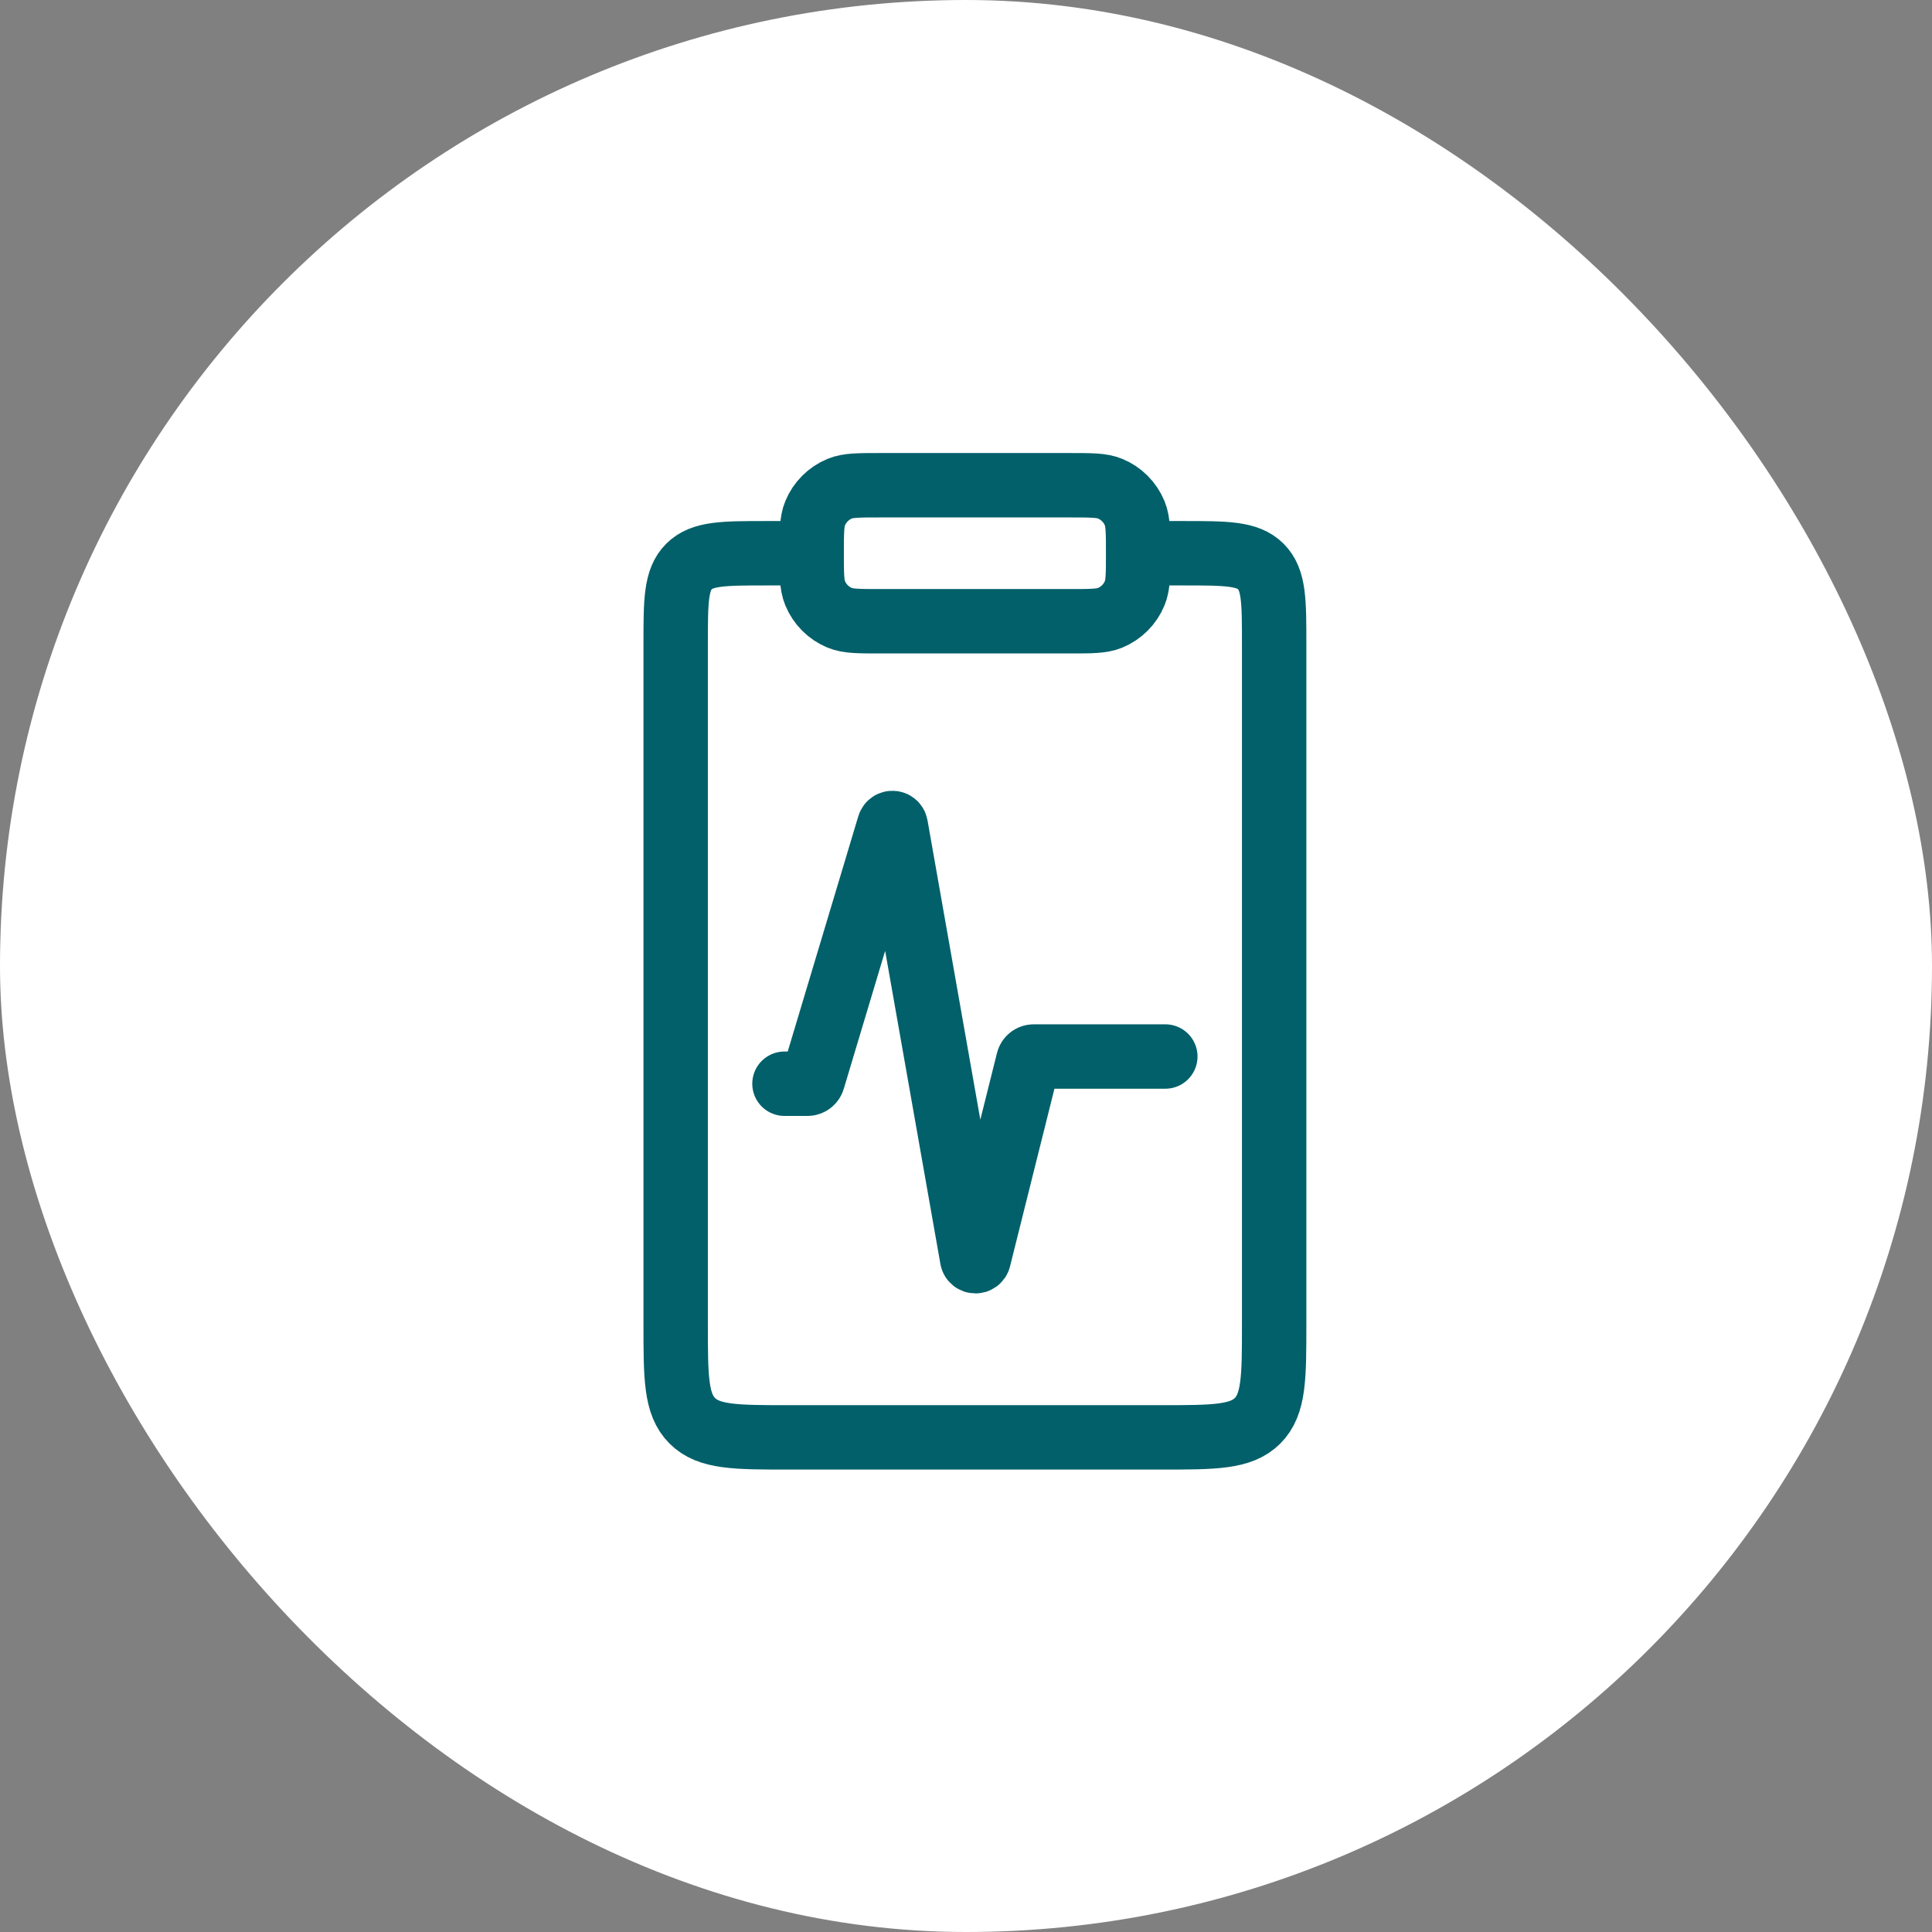
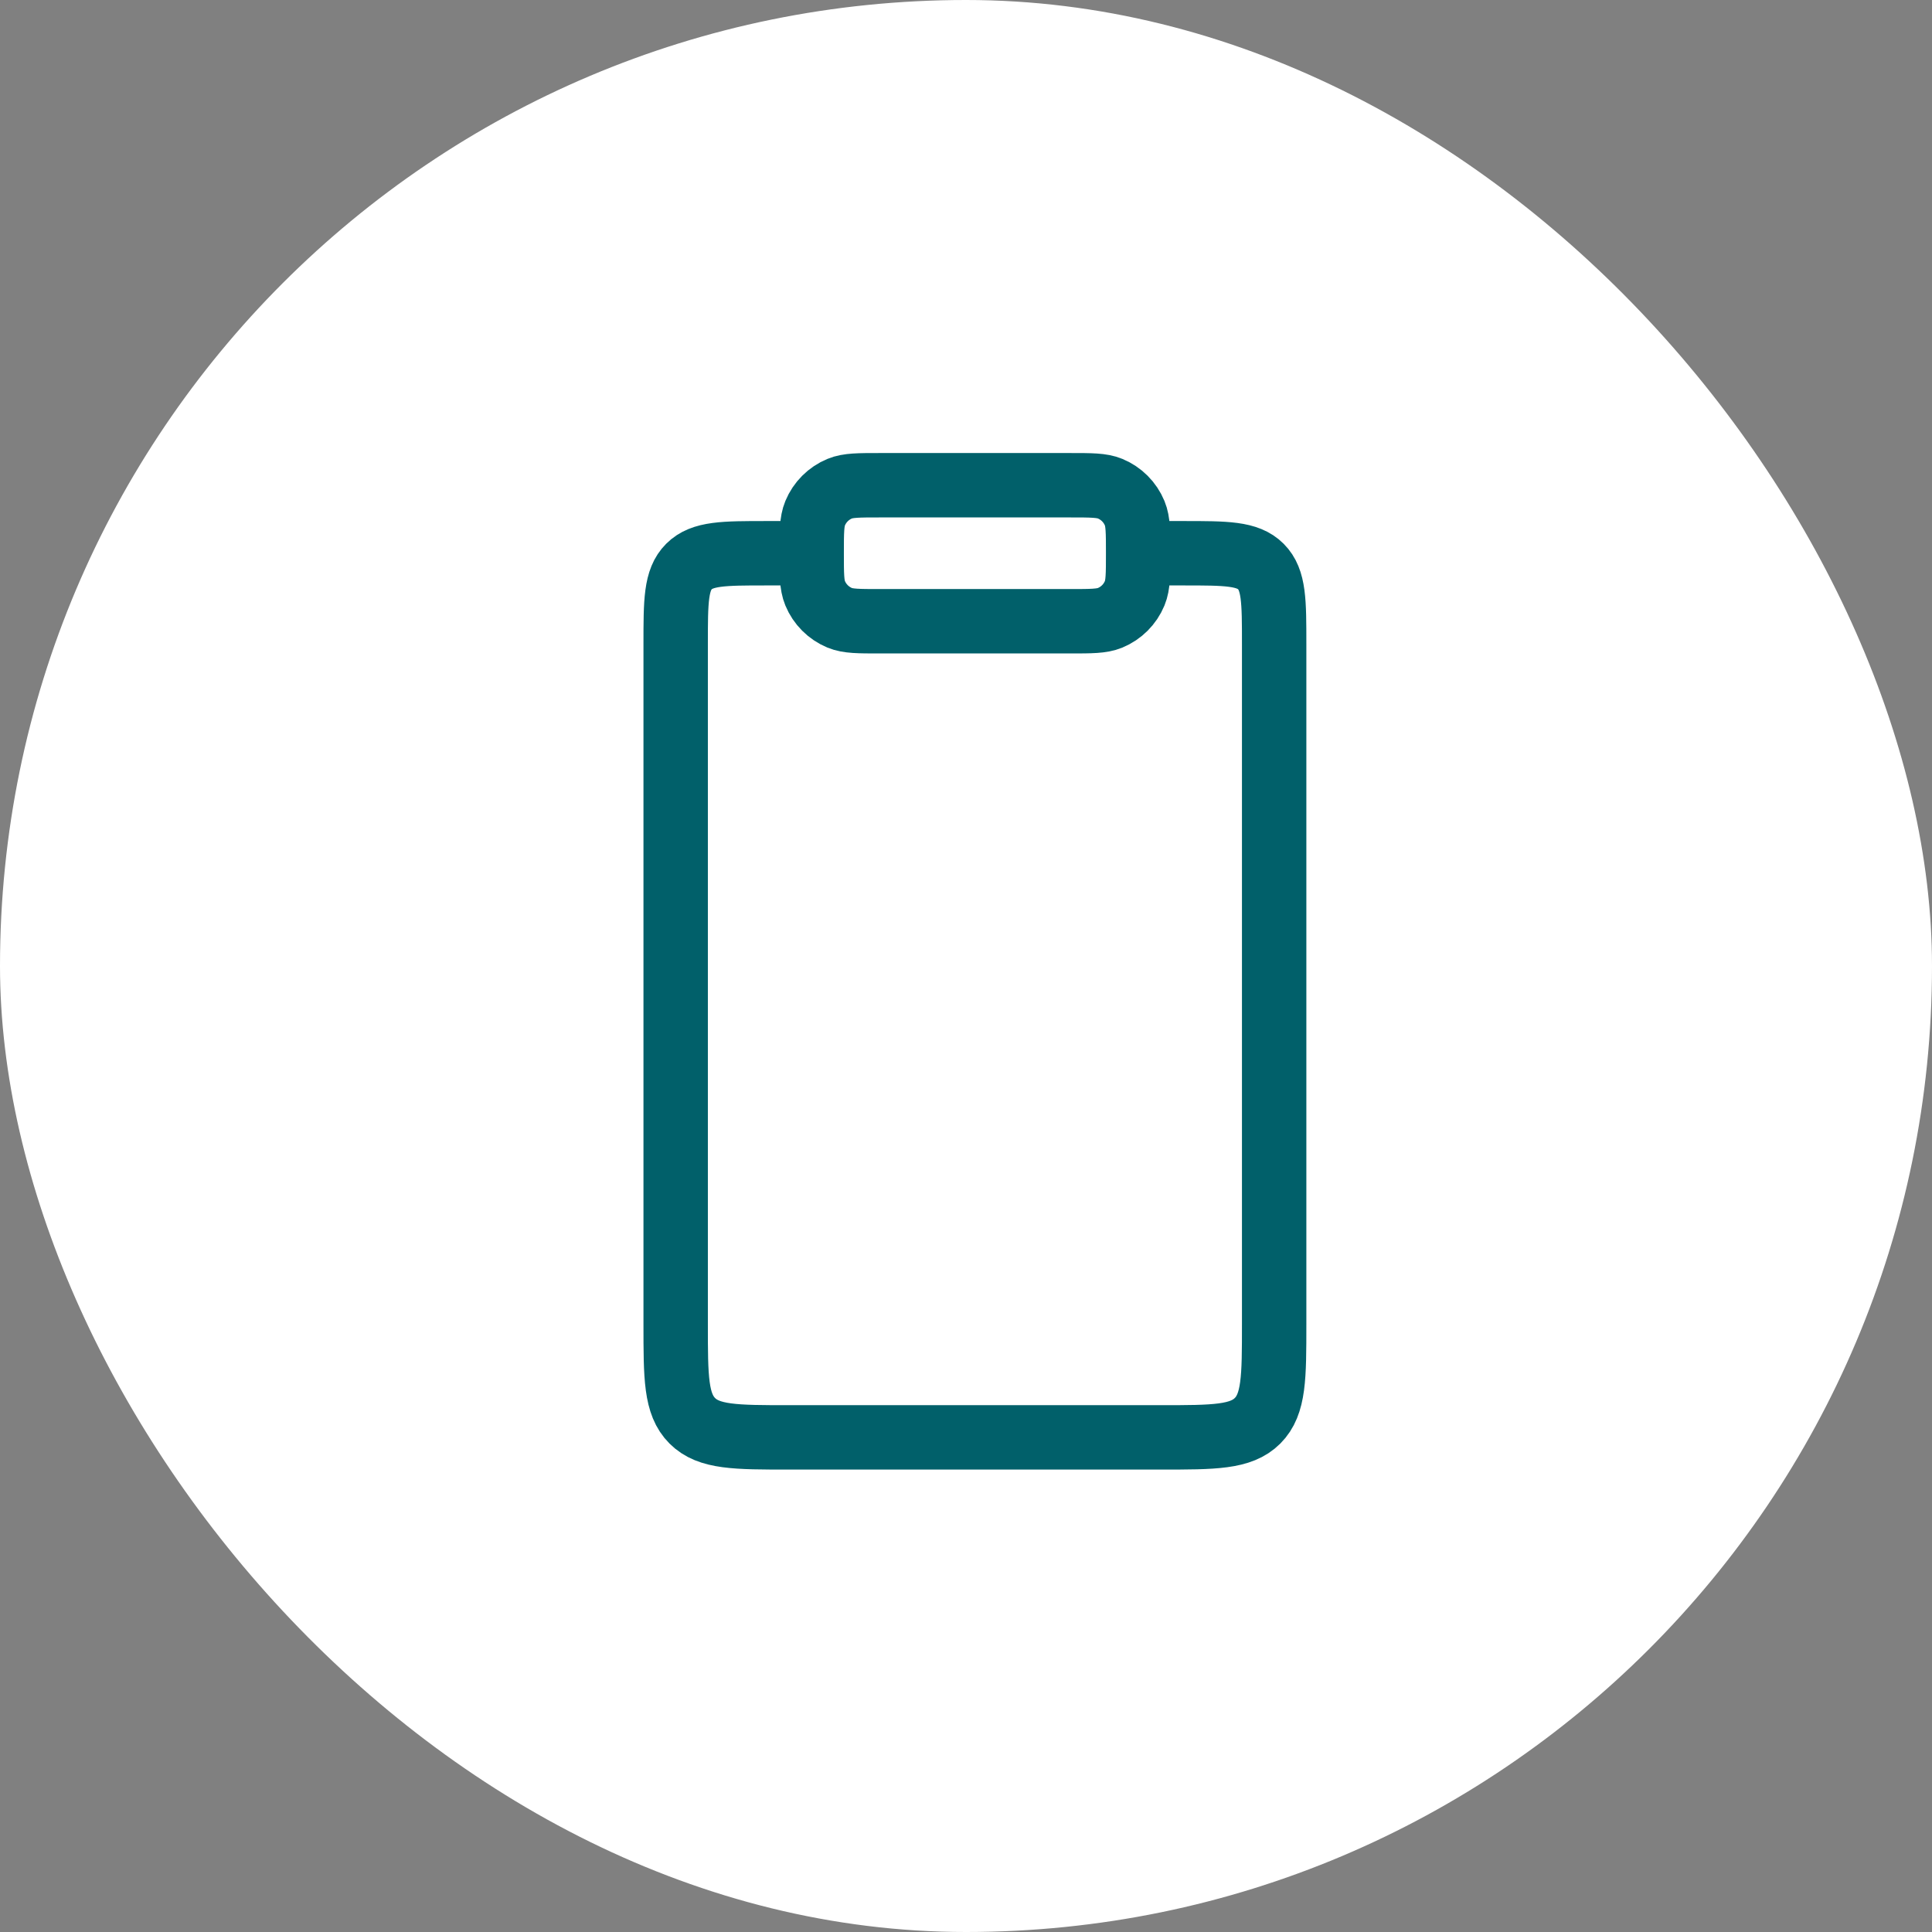
<svg xmlns="http://www.w3.org/2000/svg" width="120" height="120" viewBox="0 0 120 120" fill="none">
  <rect x="0" y="0" width="120" height="120" fill="#808080" stroke="none" />
  <rect width="120" height="120" rx="60" fill="white" />
-   <path d="M48.725 67.312H50.152C50.308 67.312 50.445 67.21 50.49 67.061L55.228 51.268C55.292 51.054 55.599 51.072 55.638 51.292L60.38 78.163C60.42 78.387 60.738 78.398 60.793 78.177L63.865 65.889C63.904 65.732 64.045 65.622 64.207 65.622H72.38" stroke="#01606A" stroke-width="4" stroke-linecap="round" />
  <path d="M50.415 34.363V34.363C50.415 35.673 50.415 36.328 50.629 36.845C50.915 37.538 51.465 38.087 52.157 38.374C52.674 38.587 53.329 38.587 54.64 38.587H66.468C67.778 38.587 68.433 38.587 68.95 38.374C69.642 38.087 70.192 37.538 70.478 36.845C70.692 36.328 70.692 35.673 70.692 34.363V34.363M50.415 34.363V34.363C50.415 33.053 50.415 32.398 50.629 31.881C50.915 31.188 51.465 30.638 52.157 30.352C52.674 30.139 53.329 30.139 54.64 30.139H66.468C67.778 30.139 68.433 30.139 68.95 30.352C69.642 30.638 70.192 31.188 70.478 31.881C70.692 32.398 70.692 33.053 70.692 34.363V34.363M50.415 34.363H47.603C44.946 34.363 43.618 34.363 42.792 35.188C41.967 36.014 41.967 37.342 41.967 39.999V82.233C41.967 85.554 41.967 87.215 42.999 88.247C44.03 89.278 45.691 89.278 49.012 89.278H72.095C75.416 89.278 77.077 89.278 78.109 88.247C79.14 87.215 79.14 85.554 79.14 82.233V39.999C79.14 37.342 79.14 36.014 78.315 35.188C77.49 34.363 76.161 34.363 73.504 34.363H70.692" stroke="#01606A" stroke-width="4" />
</svg>